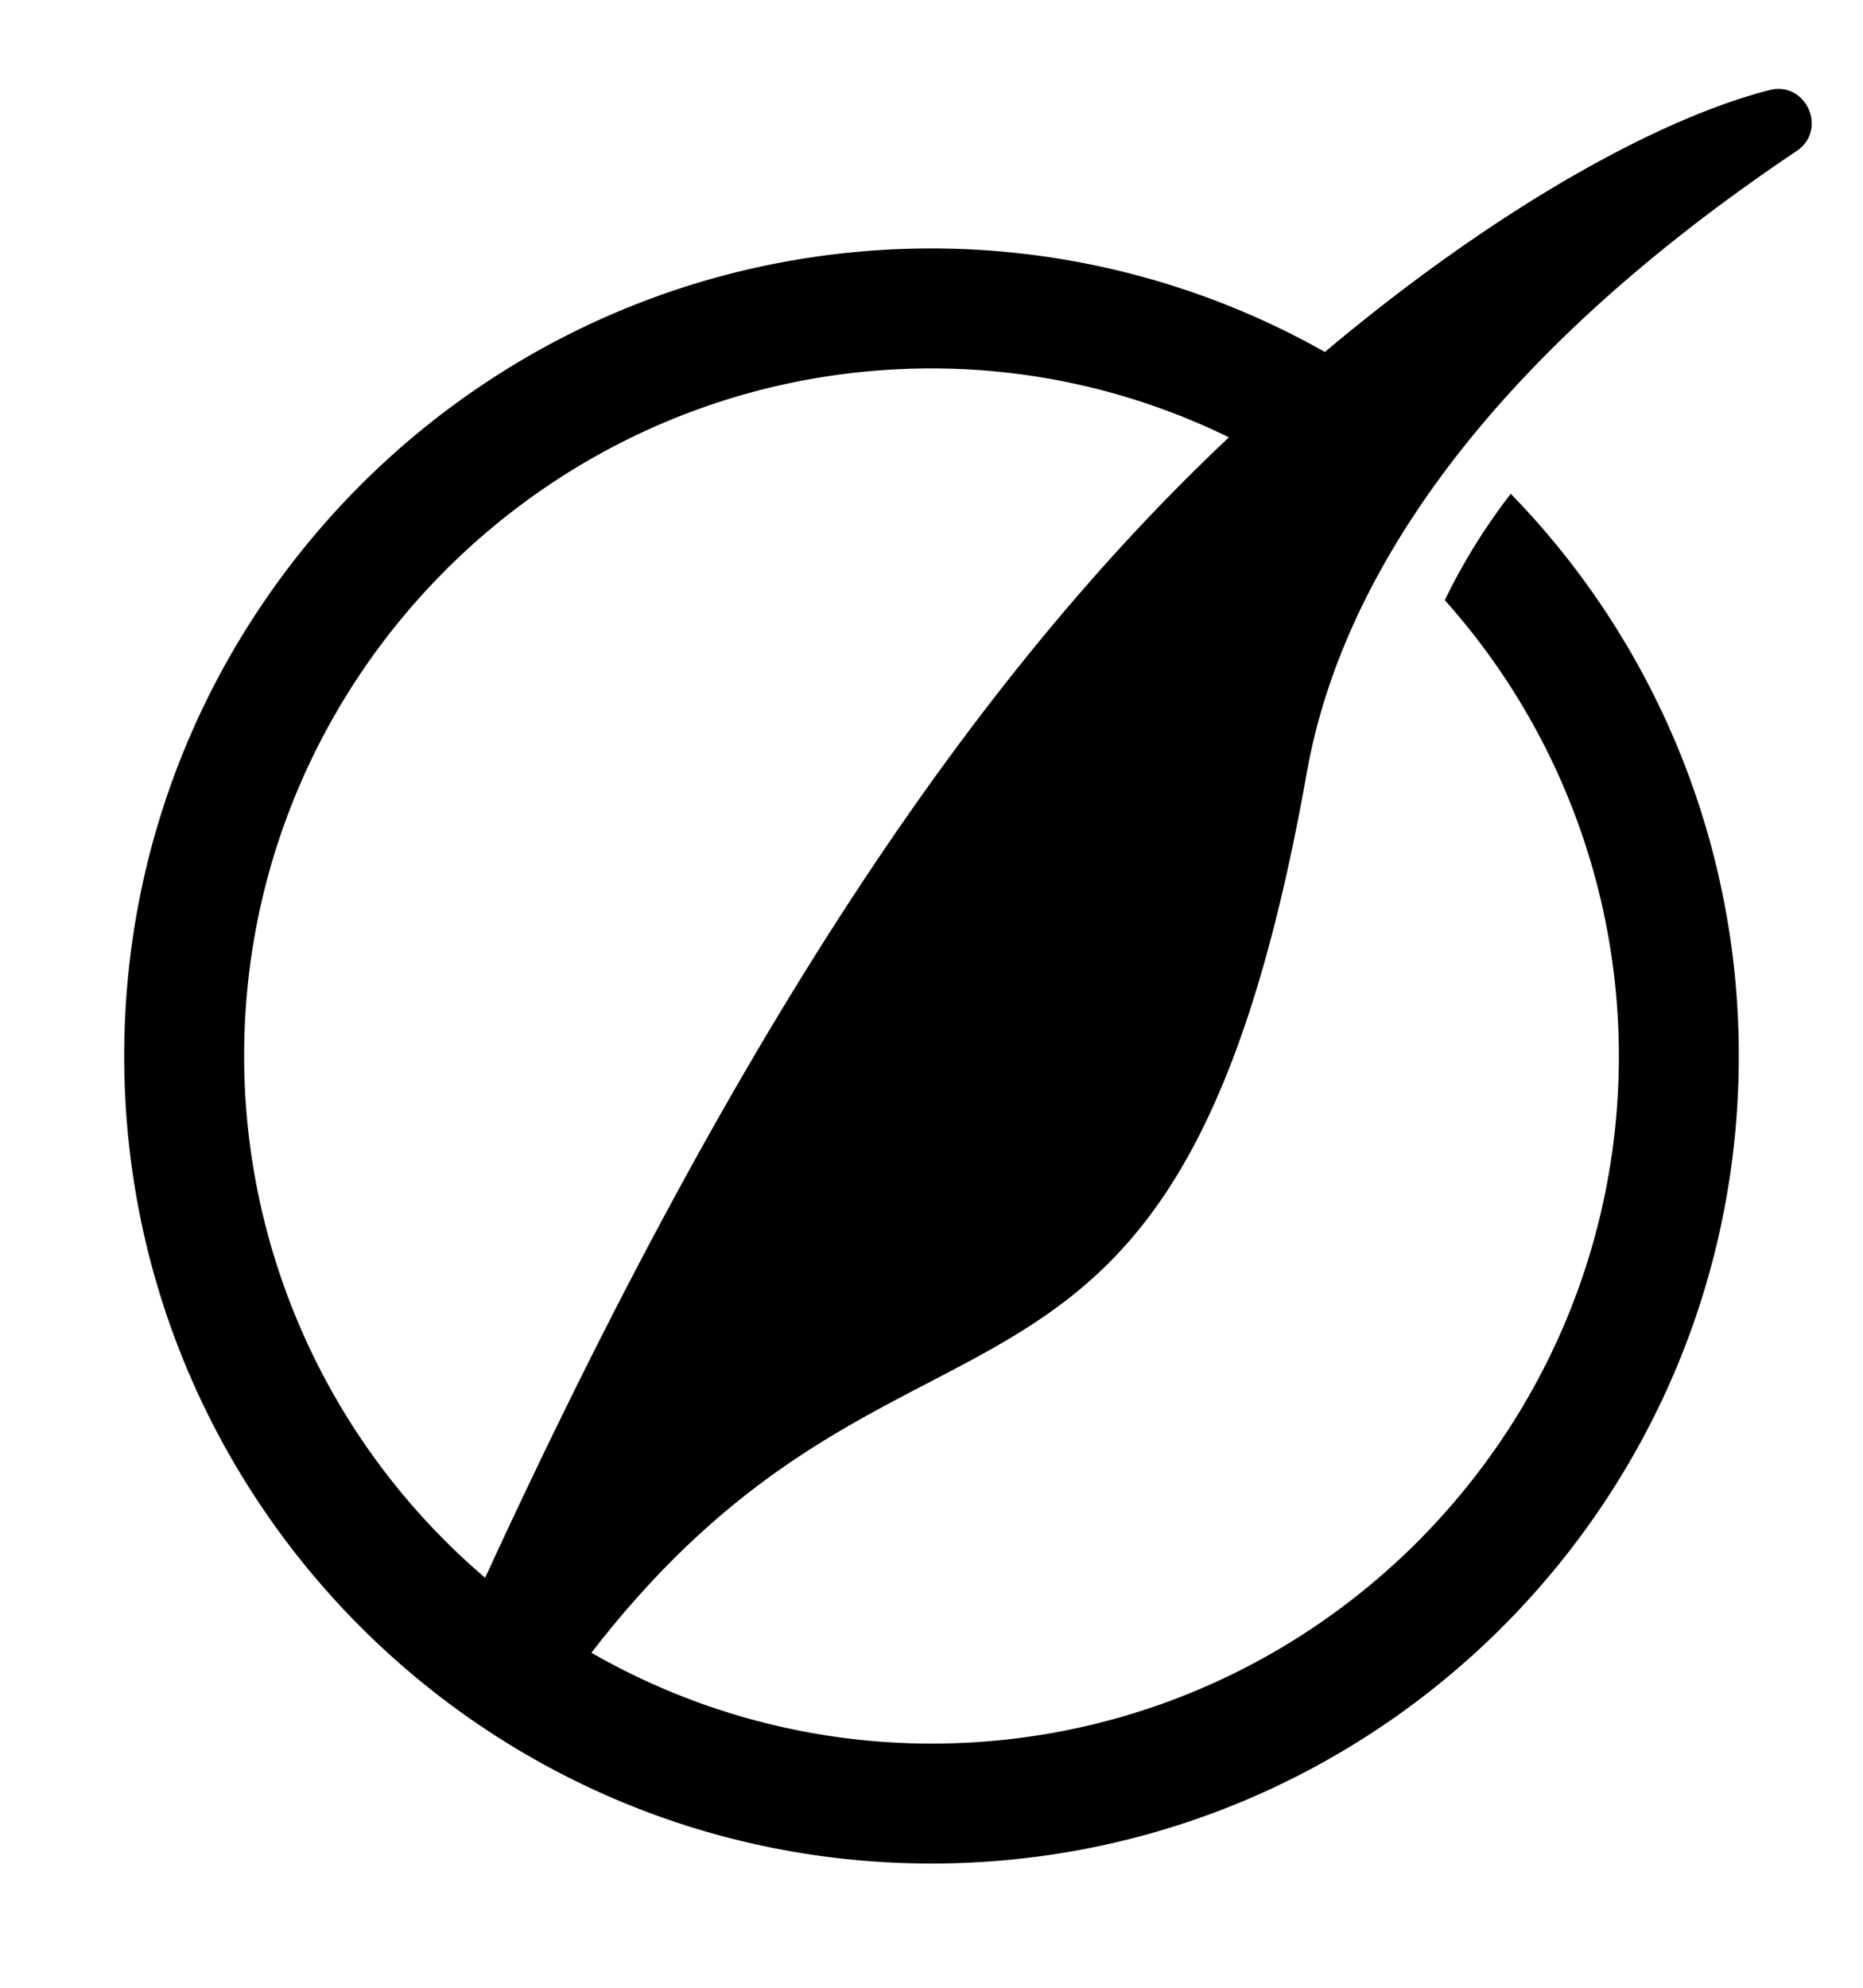
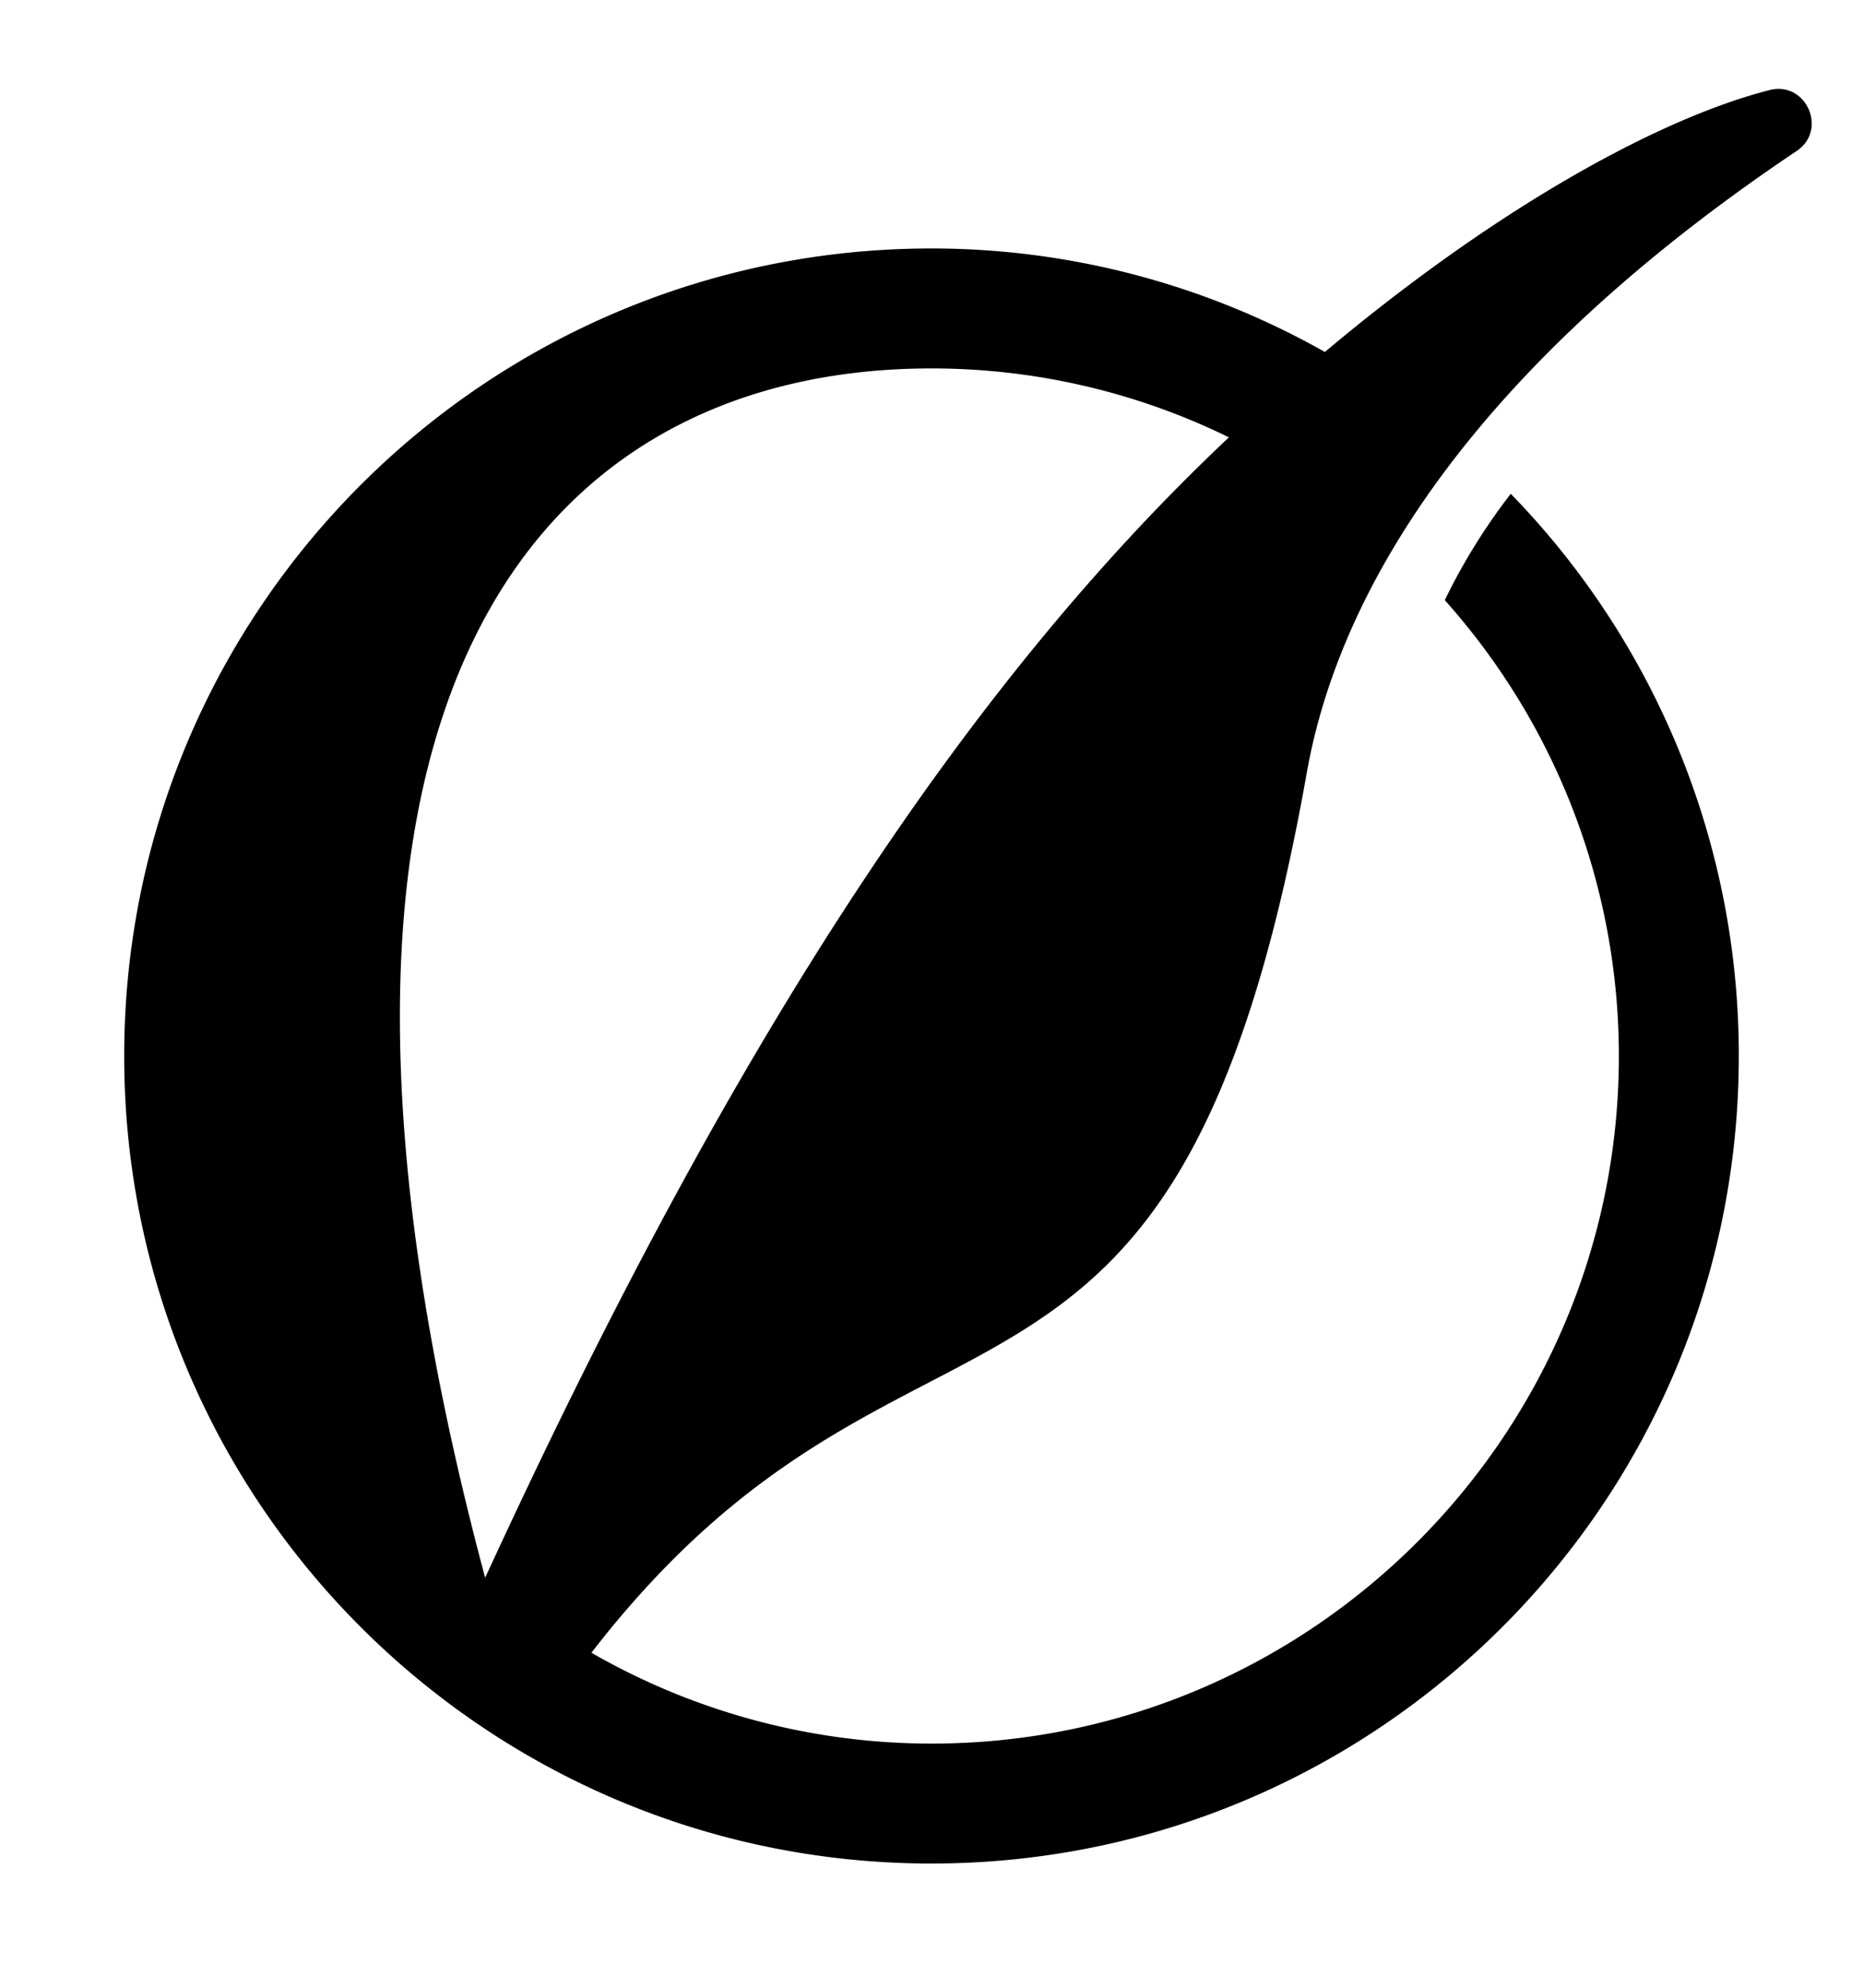
<svg xmlns="http://www.w3.org/2000/svg" viewBox="0 0 480 512">
-   <path d="M455.93,23.2C429.23,30,387.79,51.69,341.35,90.66A206,206,0,0,0,240,64C125.13,64,32,157.12,32,272s93.13,208,208,208,208-93.13,208-208a207.25,207.25,0,0,0-58.75-144.81,155.35,155.35,0,0,0-17,27.4A176.16,176.16,0,0,1,417.1,272c0,97.66-79.44,177.11-177.09,177.11a175.81,175.81,0,0,1-87.63-23.4c82.94-107.33,150.79-37.77,184.31-226.65,5.79-32.62,28-94.26,126.23-160.18C471,33.45,465.35,20.8,455.93,23.2ZM125,406.4A176.66,176.66,0,0,1,62.9,272C62.9,174.34,142.35,94.9,240,94.9a174,174,0,0,1,76.63,17.75C250.64,174.76,189.77,265.52,125,406.4Z" />
+   <path d="M455.93,23.2C429.23,30,387.79,51.69,341.35,90.66A206,206,0,0,0,240,64C125.13,64,32,157.12,32,272s93.13,208,208,208,208-93.13,208-208a207.25,207.25,0,0,0-58.75-144.81,155.35,155.35,0,0,0-17,27.4A176.16,176.16,0,0,1,417.1,272c0,97.66-79.44,177.11-177.09,177.11a175.81,175.81,0,0,1-87.63-23.4c82.94-107.33,150.79-37.77,184.31-226.65,5.79-32.62,28-94.26,126.23-160.18C471,33.45,465.35,20.8,455.93,23.2ZM125,406.4C62.9,174.34,142.35,94.9,240,94.9a174,174,0,0,1,76.63,17.75C250.64,174.76,189.77,265.52,125,406.4Z" />
</svg>